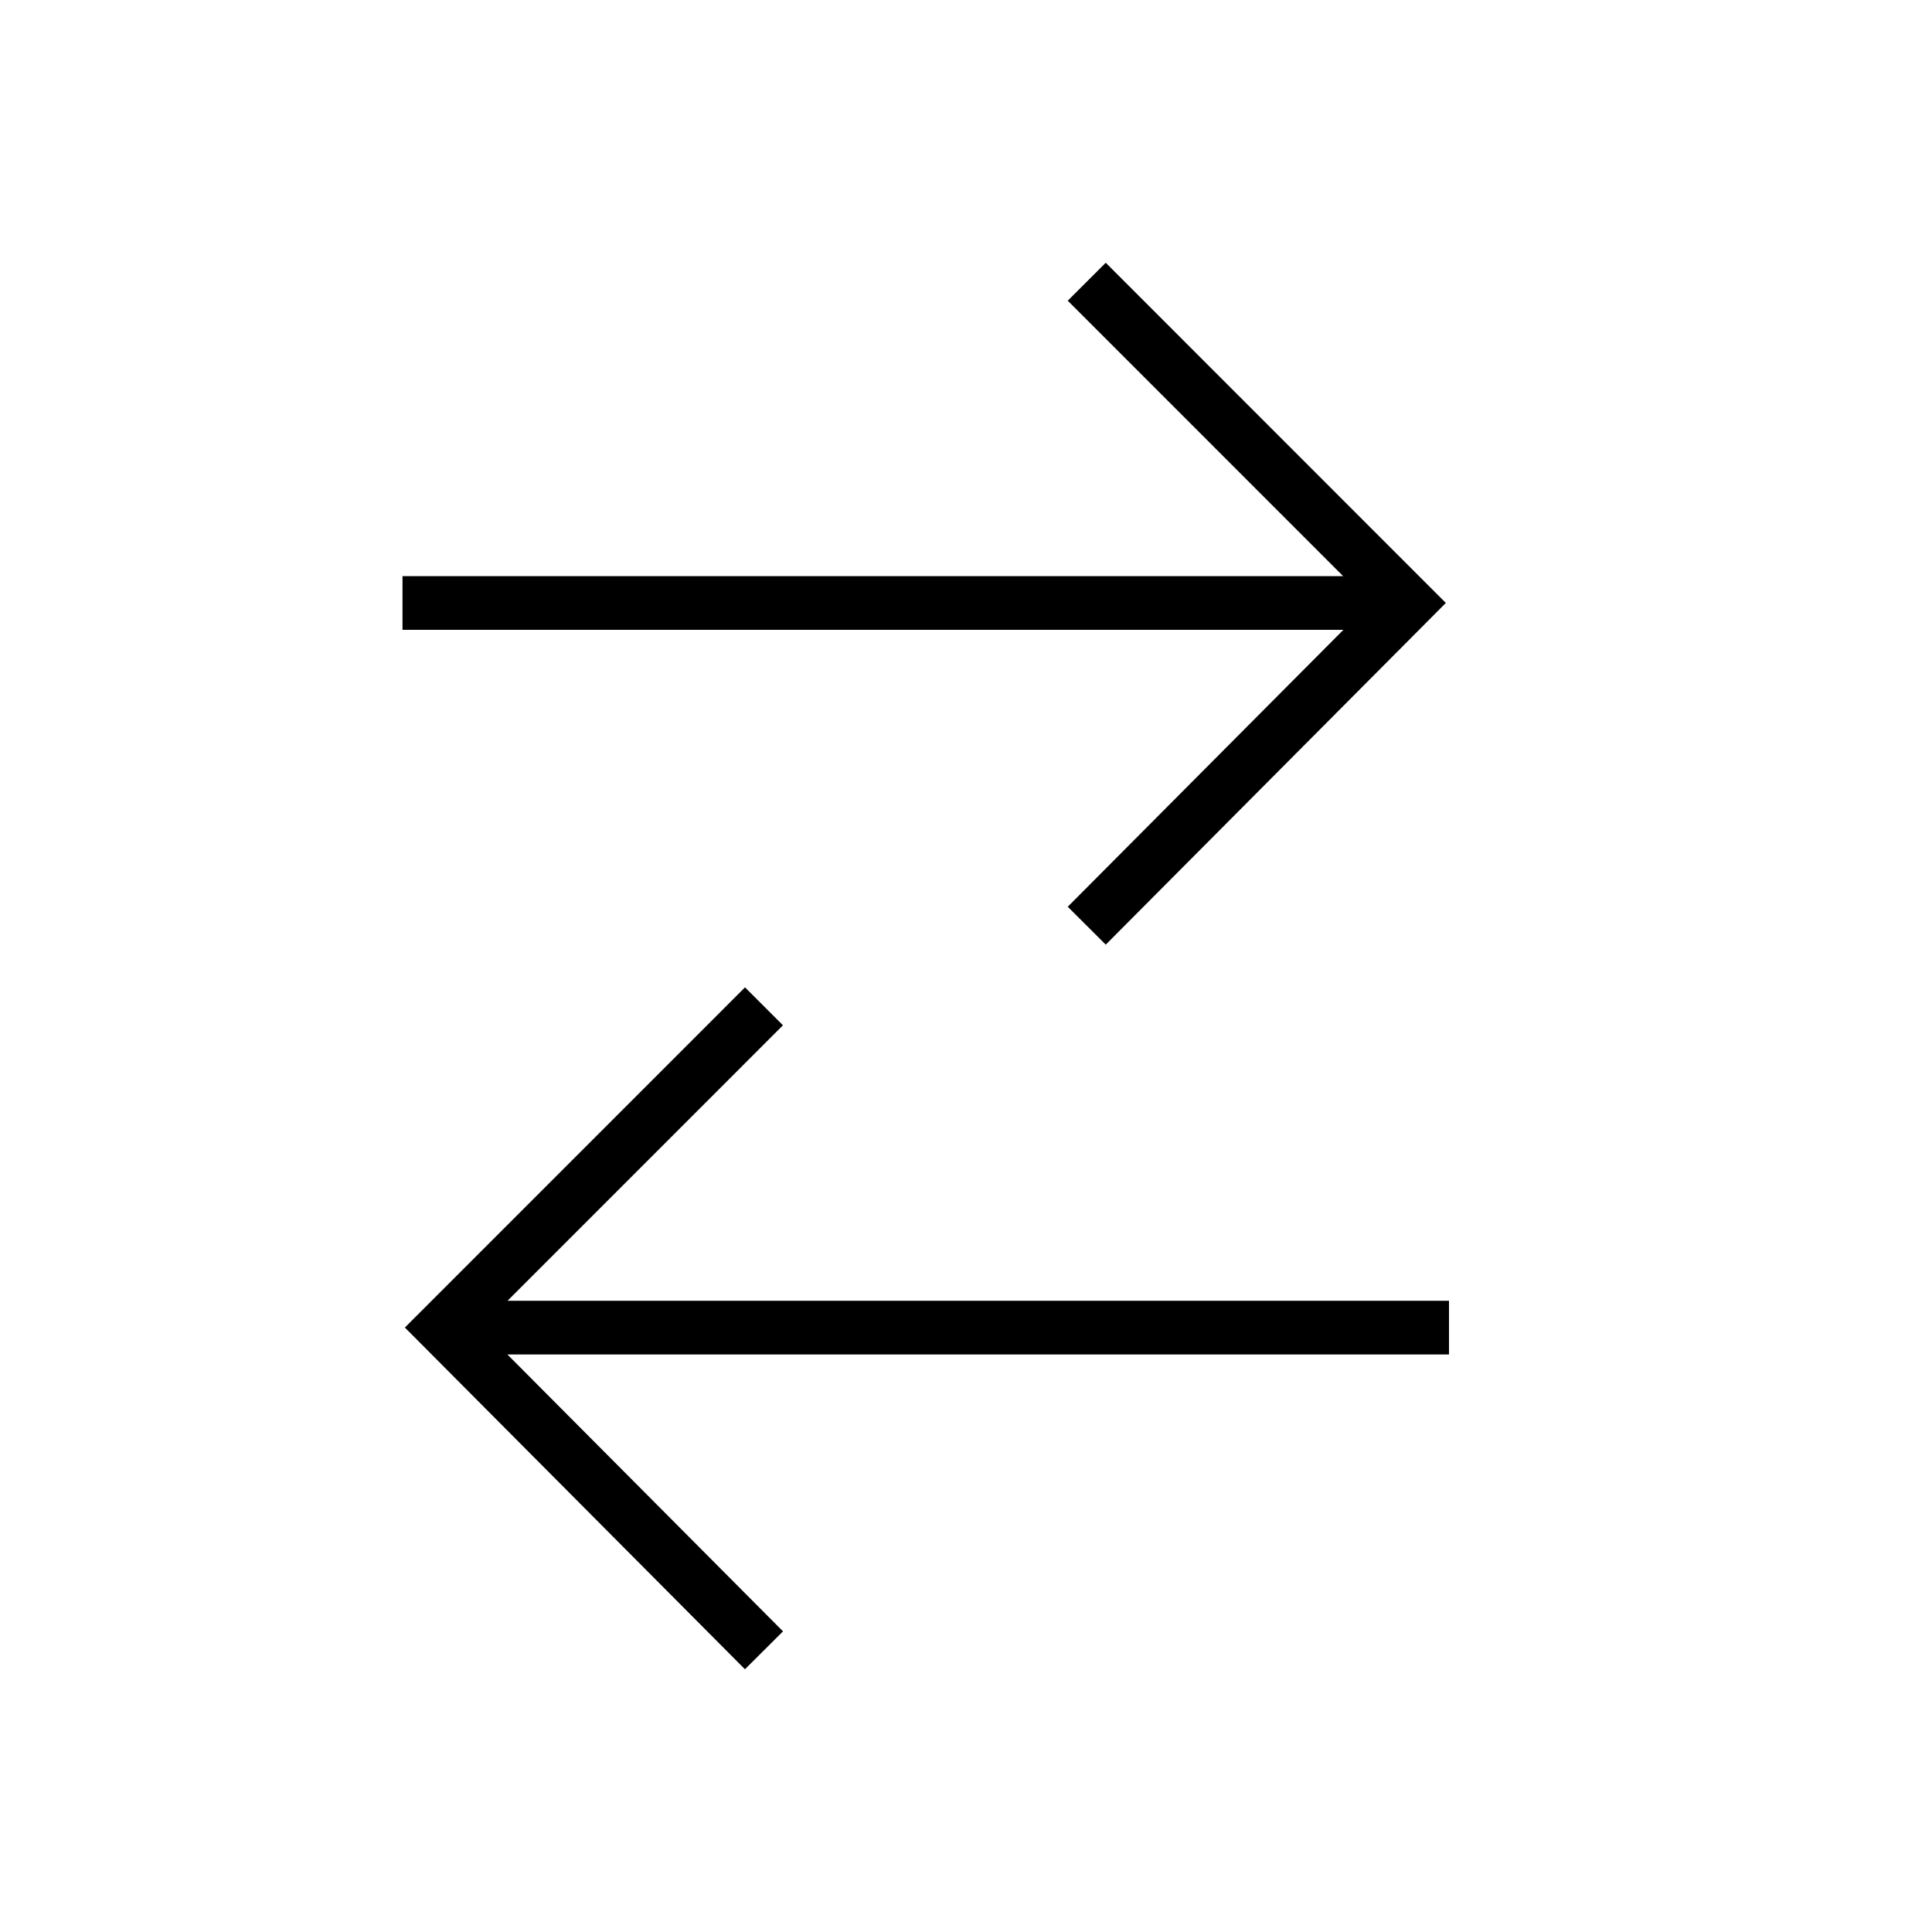
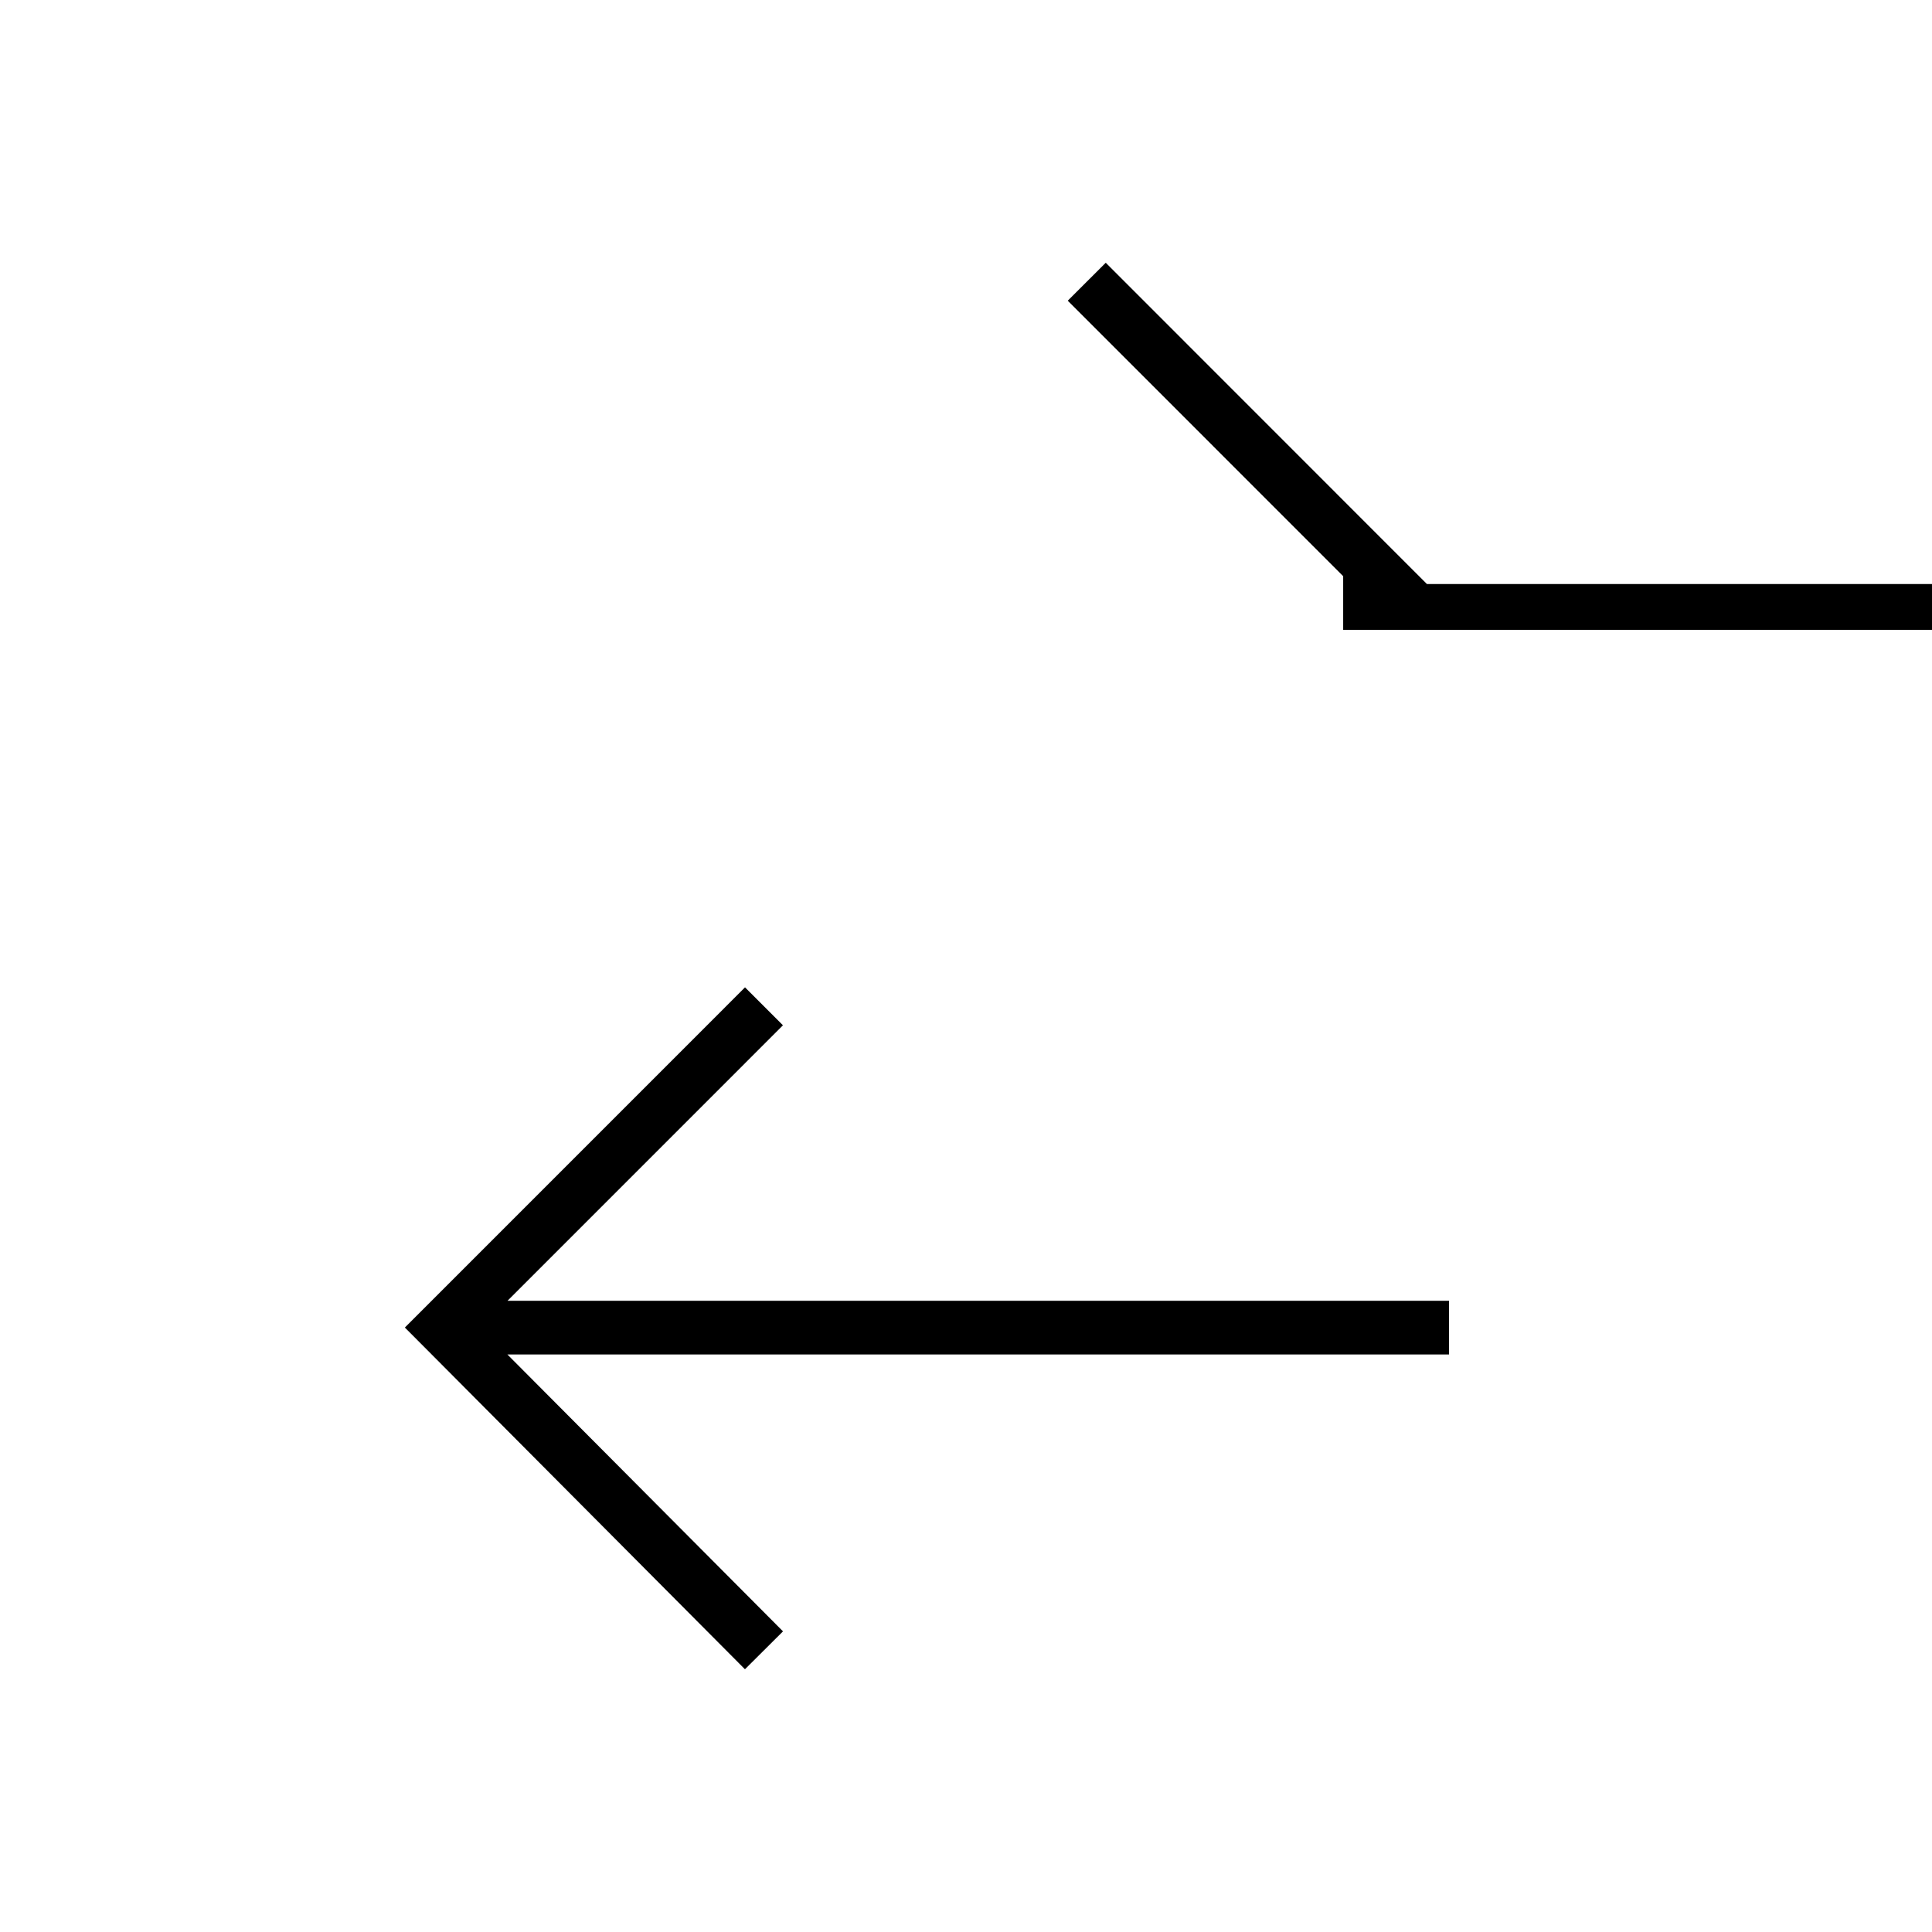
<svg xmlns="http://www.w3.org/2000/svg" width="36" height="36" viewBox="0 0 36 36" fill="none">
-   <path fill-rule="evenodd" clip-rule="evenodd" d="m26.589 10.883-5.985-5.987-.708.707 5.132 5.133H7.5v1h17.532l-5.136 5.16.708.706 5.985-6.013.352-.354-.352-.352ZM9.457 24.238H27v1H9.454l5.136 5.16-.709.706-5.985-6.014-.352-.353.353-.353 5.985-5.986.707.707-5.132 5.133Z" fill="#000" />
+   <path fill-rule="evenodd" clip-rule="evenodd" d="m26.589 10.883-5.985-5.987-.708.707 5.132 5.133v1h17.532l-5.136 5.16.708.706 5.985-6.013.352-.354-.352-.352ZM9.457 24.238H27v1H9.454l5.136 5.16-.709.706-5.985-6.014-.352-.353.353-.353 5.985-5.986.707.707-5.132 5.133Z" fill="#000" />
</svg>